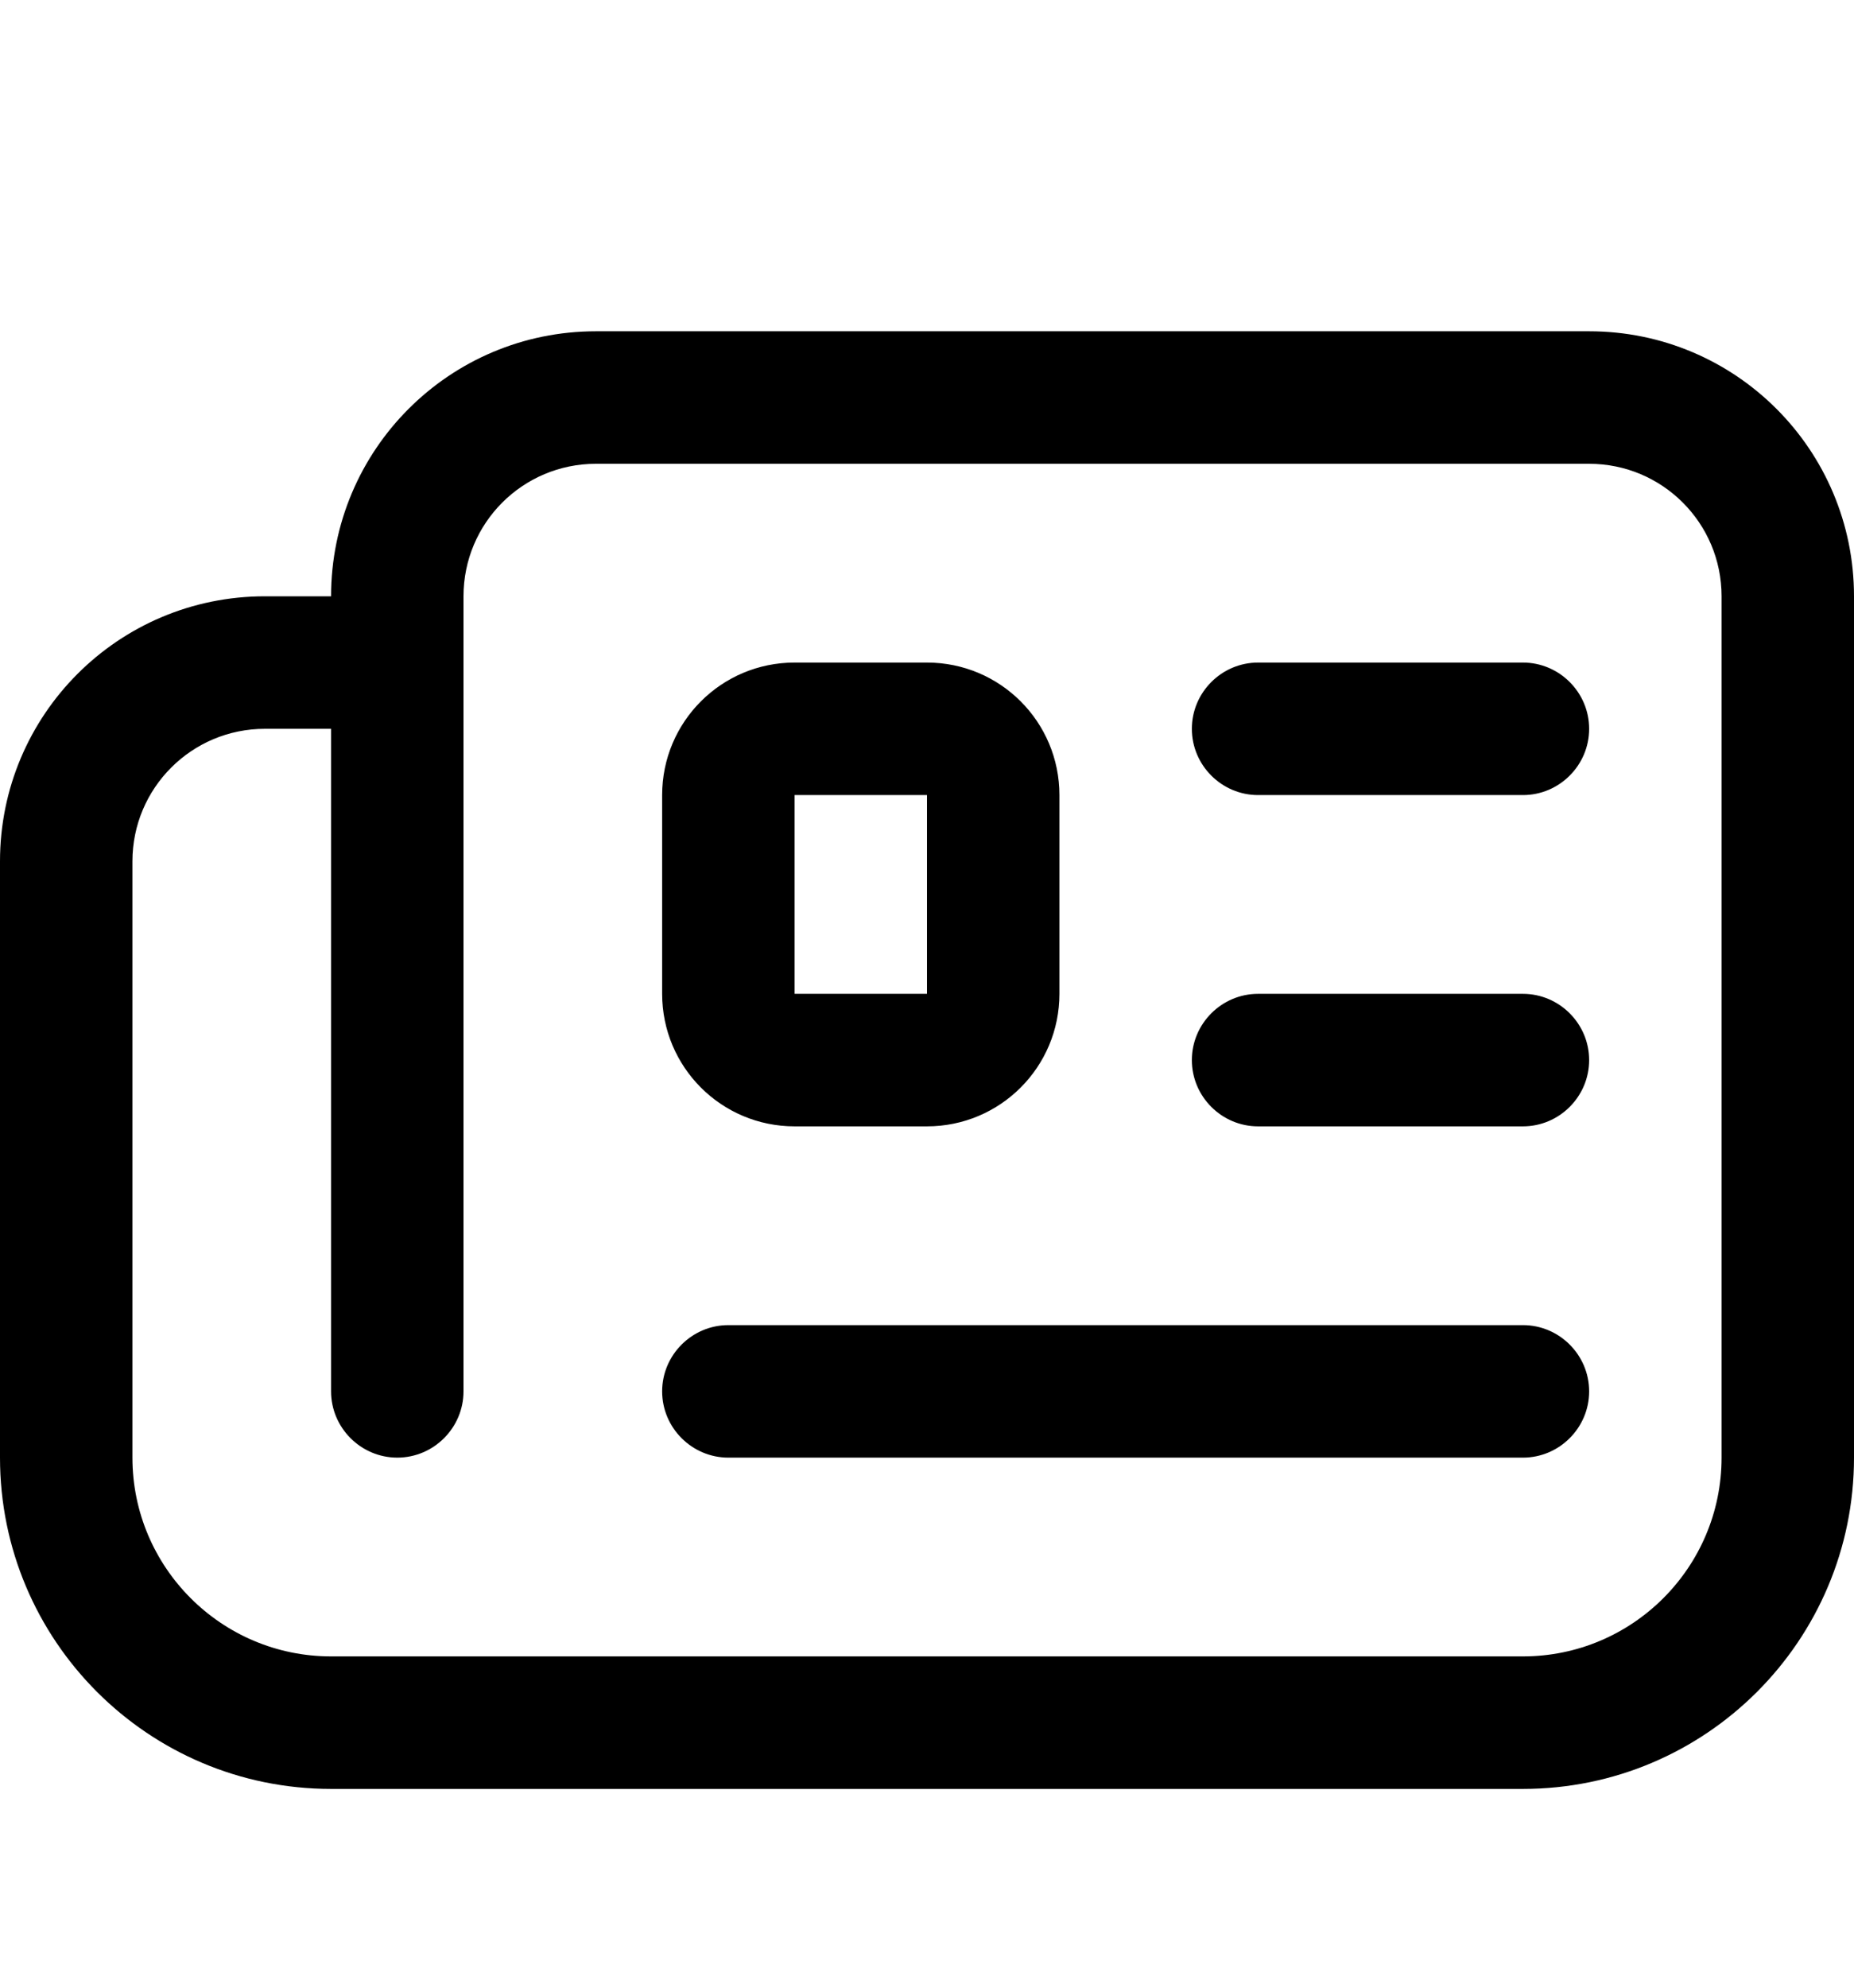
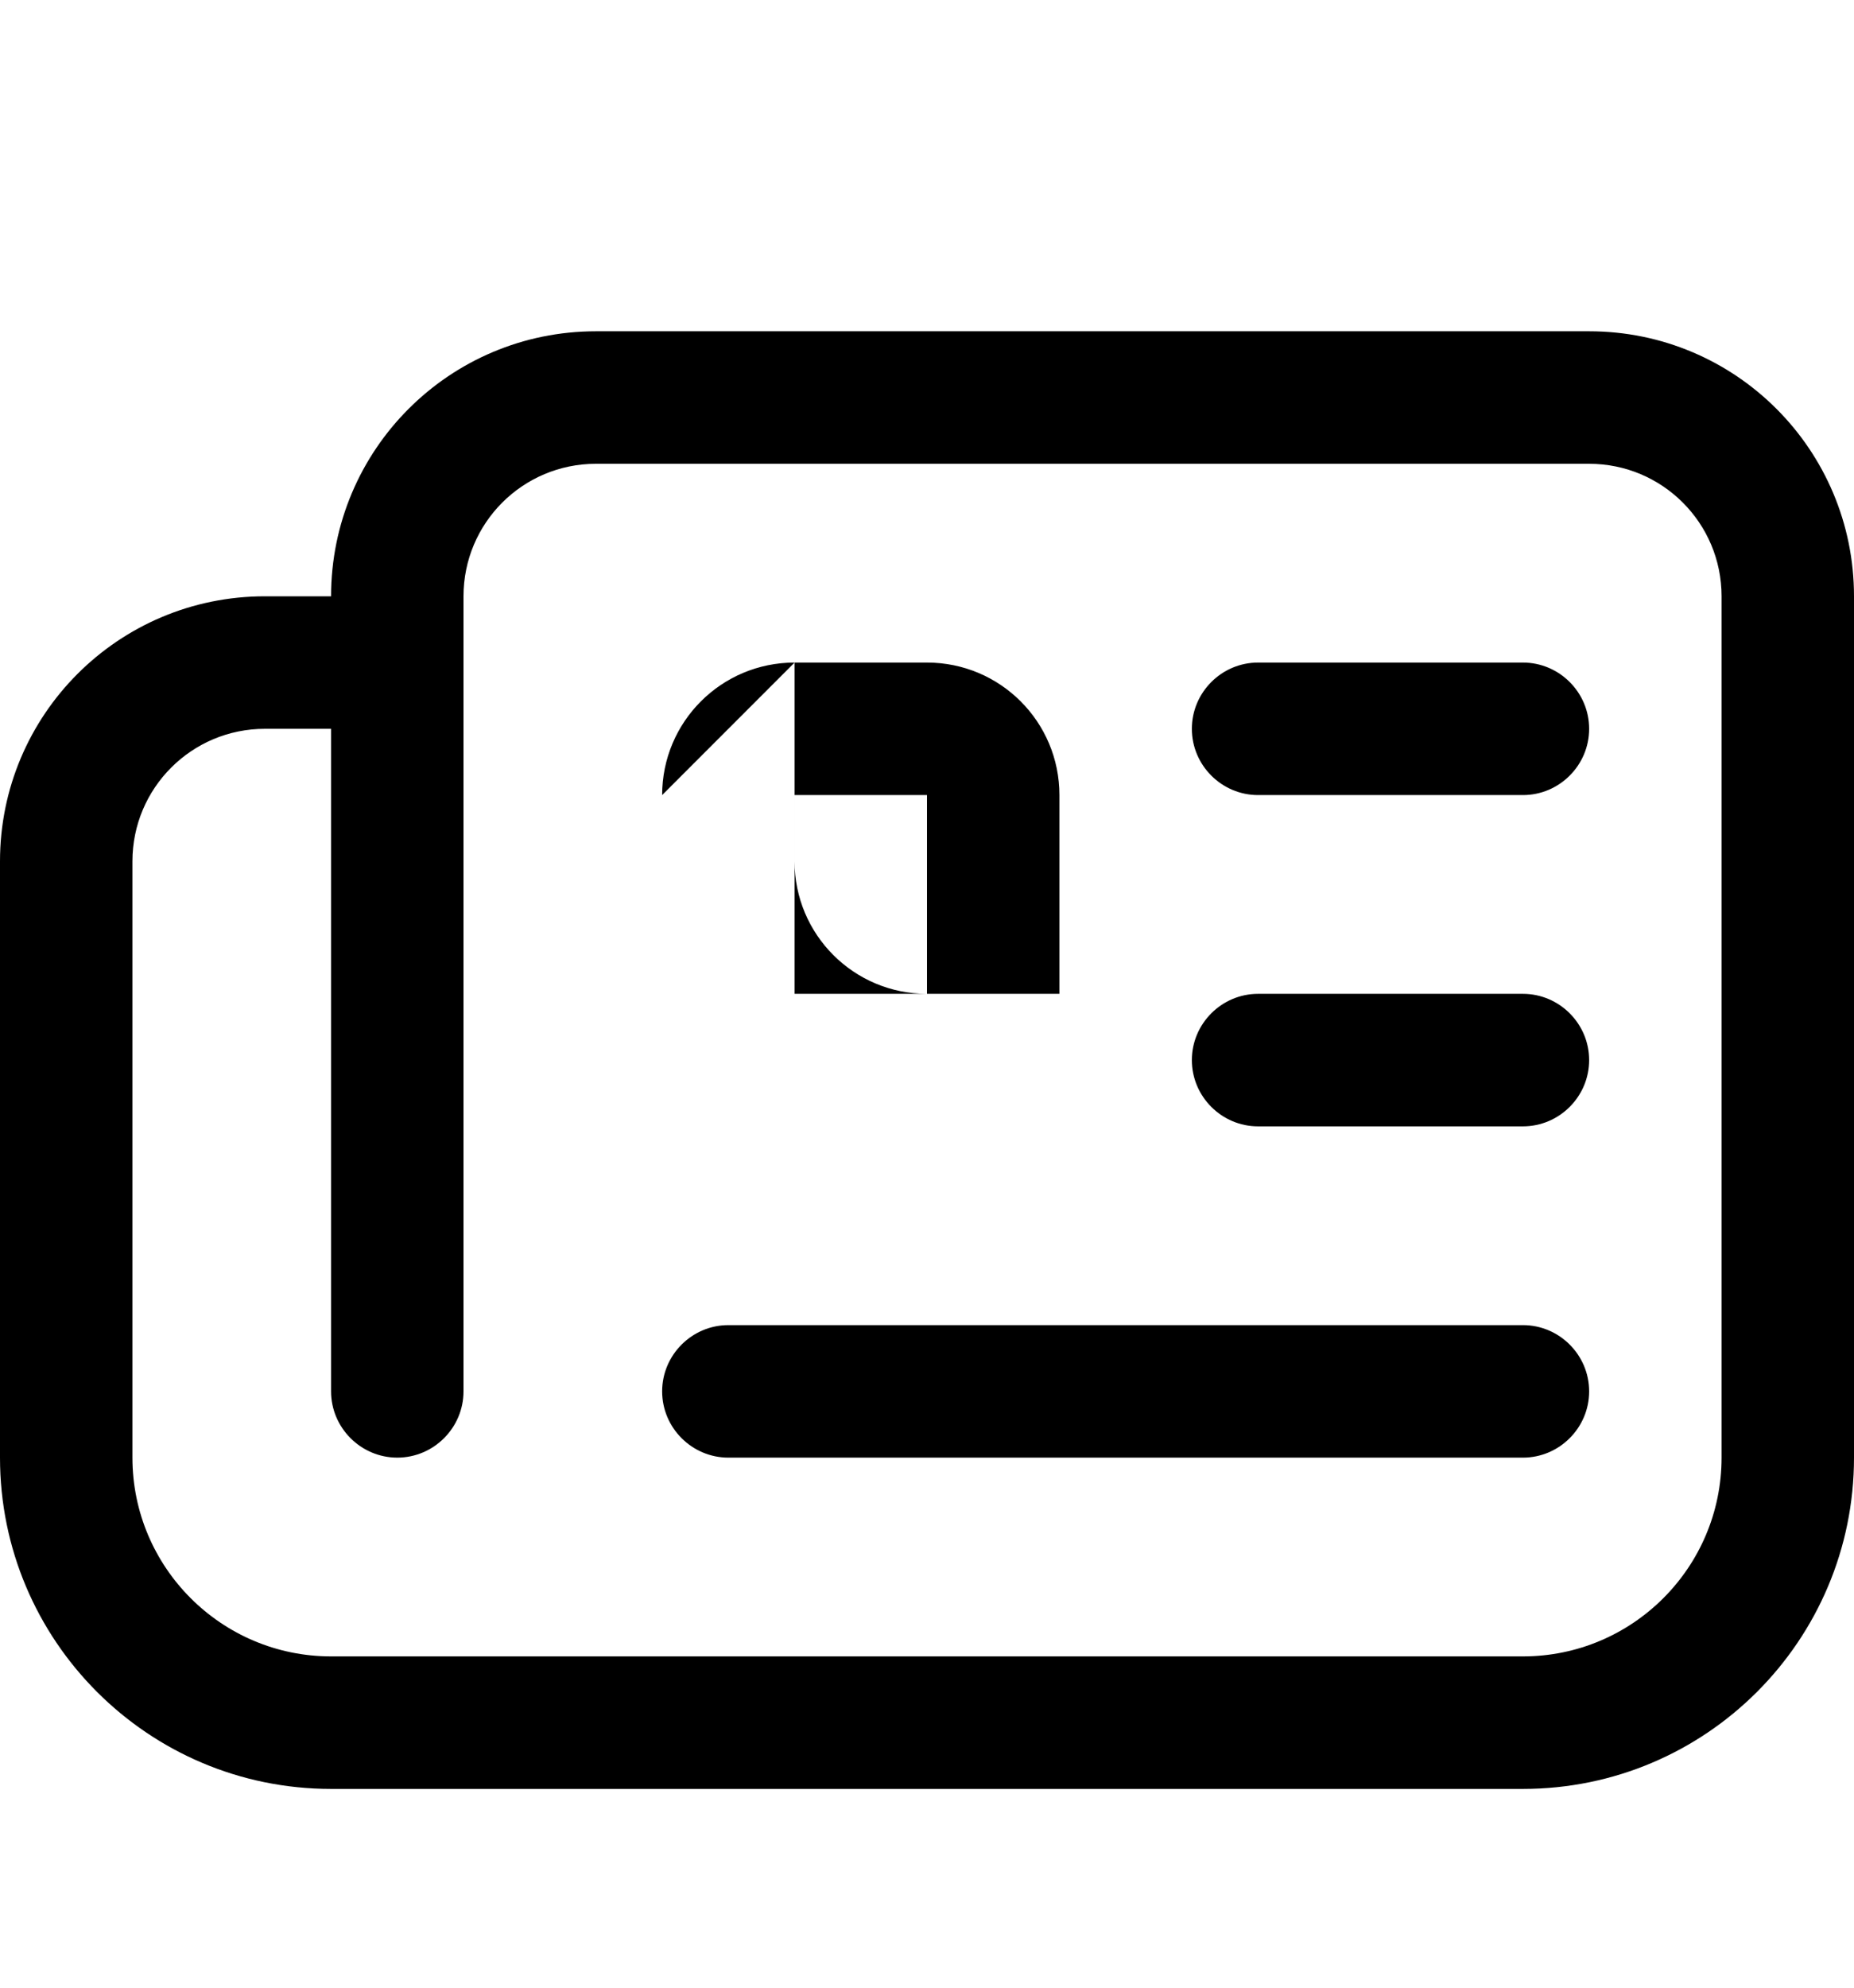
<svg xmlns="http://www.w3.org/2000/svg" viewBox="0 0 504 540">
-   <path fill="currentColor" d="M180 216c0-19.9 16.1-36 36-36l36 0c19.9 0 36 16.1 36 36l0 54c0 19.9-16.1 36-36 36l-36 0c-19.9 0-36-16.1-36-36l0-54zm72 0l-36 0 0 54 36 0 0-54zm90-36c-9.9 0-18 8.1-18 18s8.1 18 18 18l72 0c9.9 0 18-8.1 18-18s-8.1-18-18-18l-72 0zm0 90c-9.9 0-18 8.1-18 18s8.1 18 18 18l72 0c9.9 0 18-8.1 18-18s-8.1-18-18-18l-72 0zM198 360c-9.9 0-18 8.1-18 18s8.1 18 18 18l216 0c9.9 0 18-8.1 18-18s-8.1-18-18-18l-216 0zM90 162c0-39.8 32.2-72 72-72l270 0c39.8 0 72 32.2 72 72l0 234c0 49.7-40.3 90-90 90L90 486c-49.7 0-90-40.3-90-90L0 234c0-39.8 32.2-72 72-72l18 0zm0 36l-18 0c-19.9 0-36 16.1-36 36l0 162c0 29.8 24.2 54 54 54l324 0c29.8 0 54-24.2 54-54l0-234c0-19.9-16.1-36-36-36l-270 0c-19.9 0-36 16.1-36 36l0 216c0 9.9-8.1 18-18 18s-18-8.1-18-18l0-180z" />
+   <path fill="currentColor" d="M180 216c0-19.9 16.1-36 36-36l36 0c19.9 0 36 16.1 36 36l0 54l-36 0c-19.9 0-36-16.1-36-36l0-54zm72 0l-36 0 0 54 36 0 0-54zm90-36c-9.9 0-18 8.1-18 18s8.1 18 18 18l72 0c9.9 0 18-8.1 18-18s-8.1-18-18-18l-72 0zm0 90c-9.9 0-18 8.1-18 18s8.1 18 18 18l72 0c9.9 0 18-8.1 18-18s-8.1-18-18-18l-72 0zM198 360c-9.9 0-18 8.1-18 18s8.1 18 18 18l216 0c9.9 0 18-8.1 18-18s-8.1-18-18-18l-216 0zM90 162c0-39.8 32.2-72 72-72l270 0c39.8 0 72 32.2 72 72l0 234c0 49.7-40.3 90-90 90L90 486c-49.7 0-90-40.3-90-90L0 234c0-39.8 32.2-72 72-72l18 0zm0 36l-18 0c-19.9 0-36 16.1-36 36l0 162c0 29.8 24.2 54 54 54l324 0c29.8 0 54-24.2 54-54l0-234c0-19.9-16.1-36-36-36l-270 0c-19.9 0-36 16.1-36 36l0 216c0 9.9-8.1 18-18 18s-18-8.1-18-18l0-180z" />
</svg>